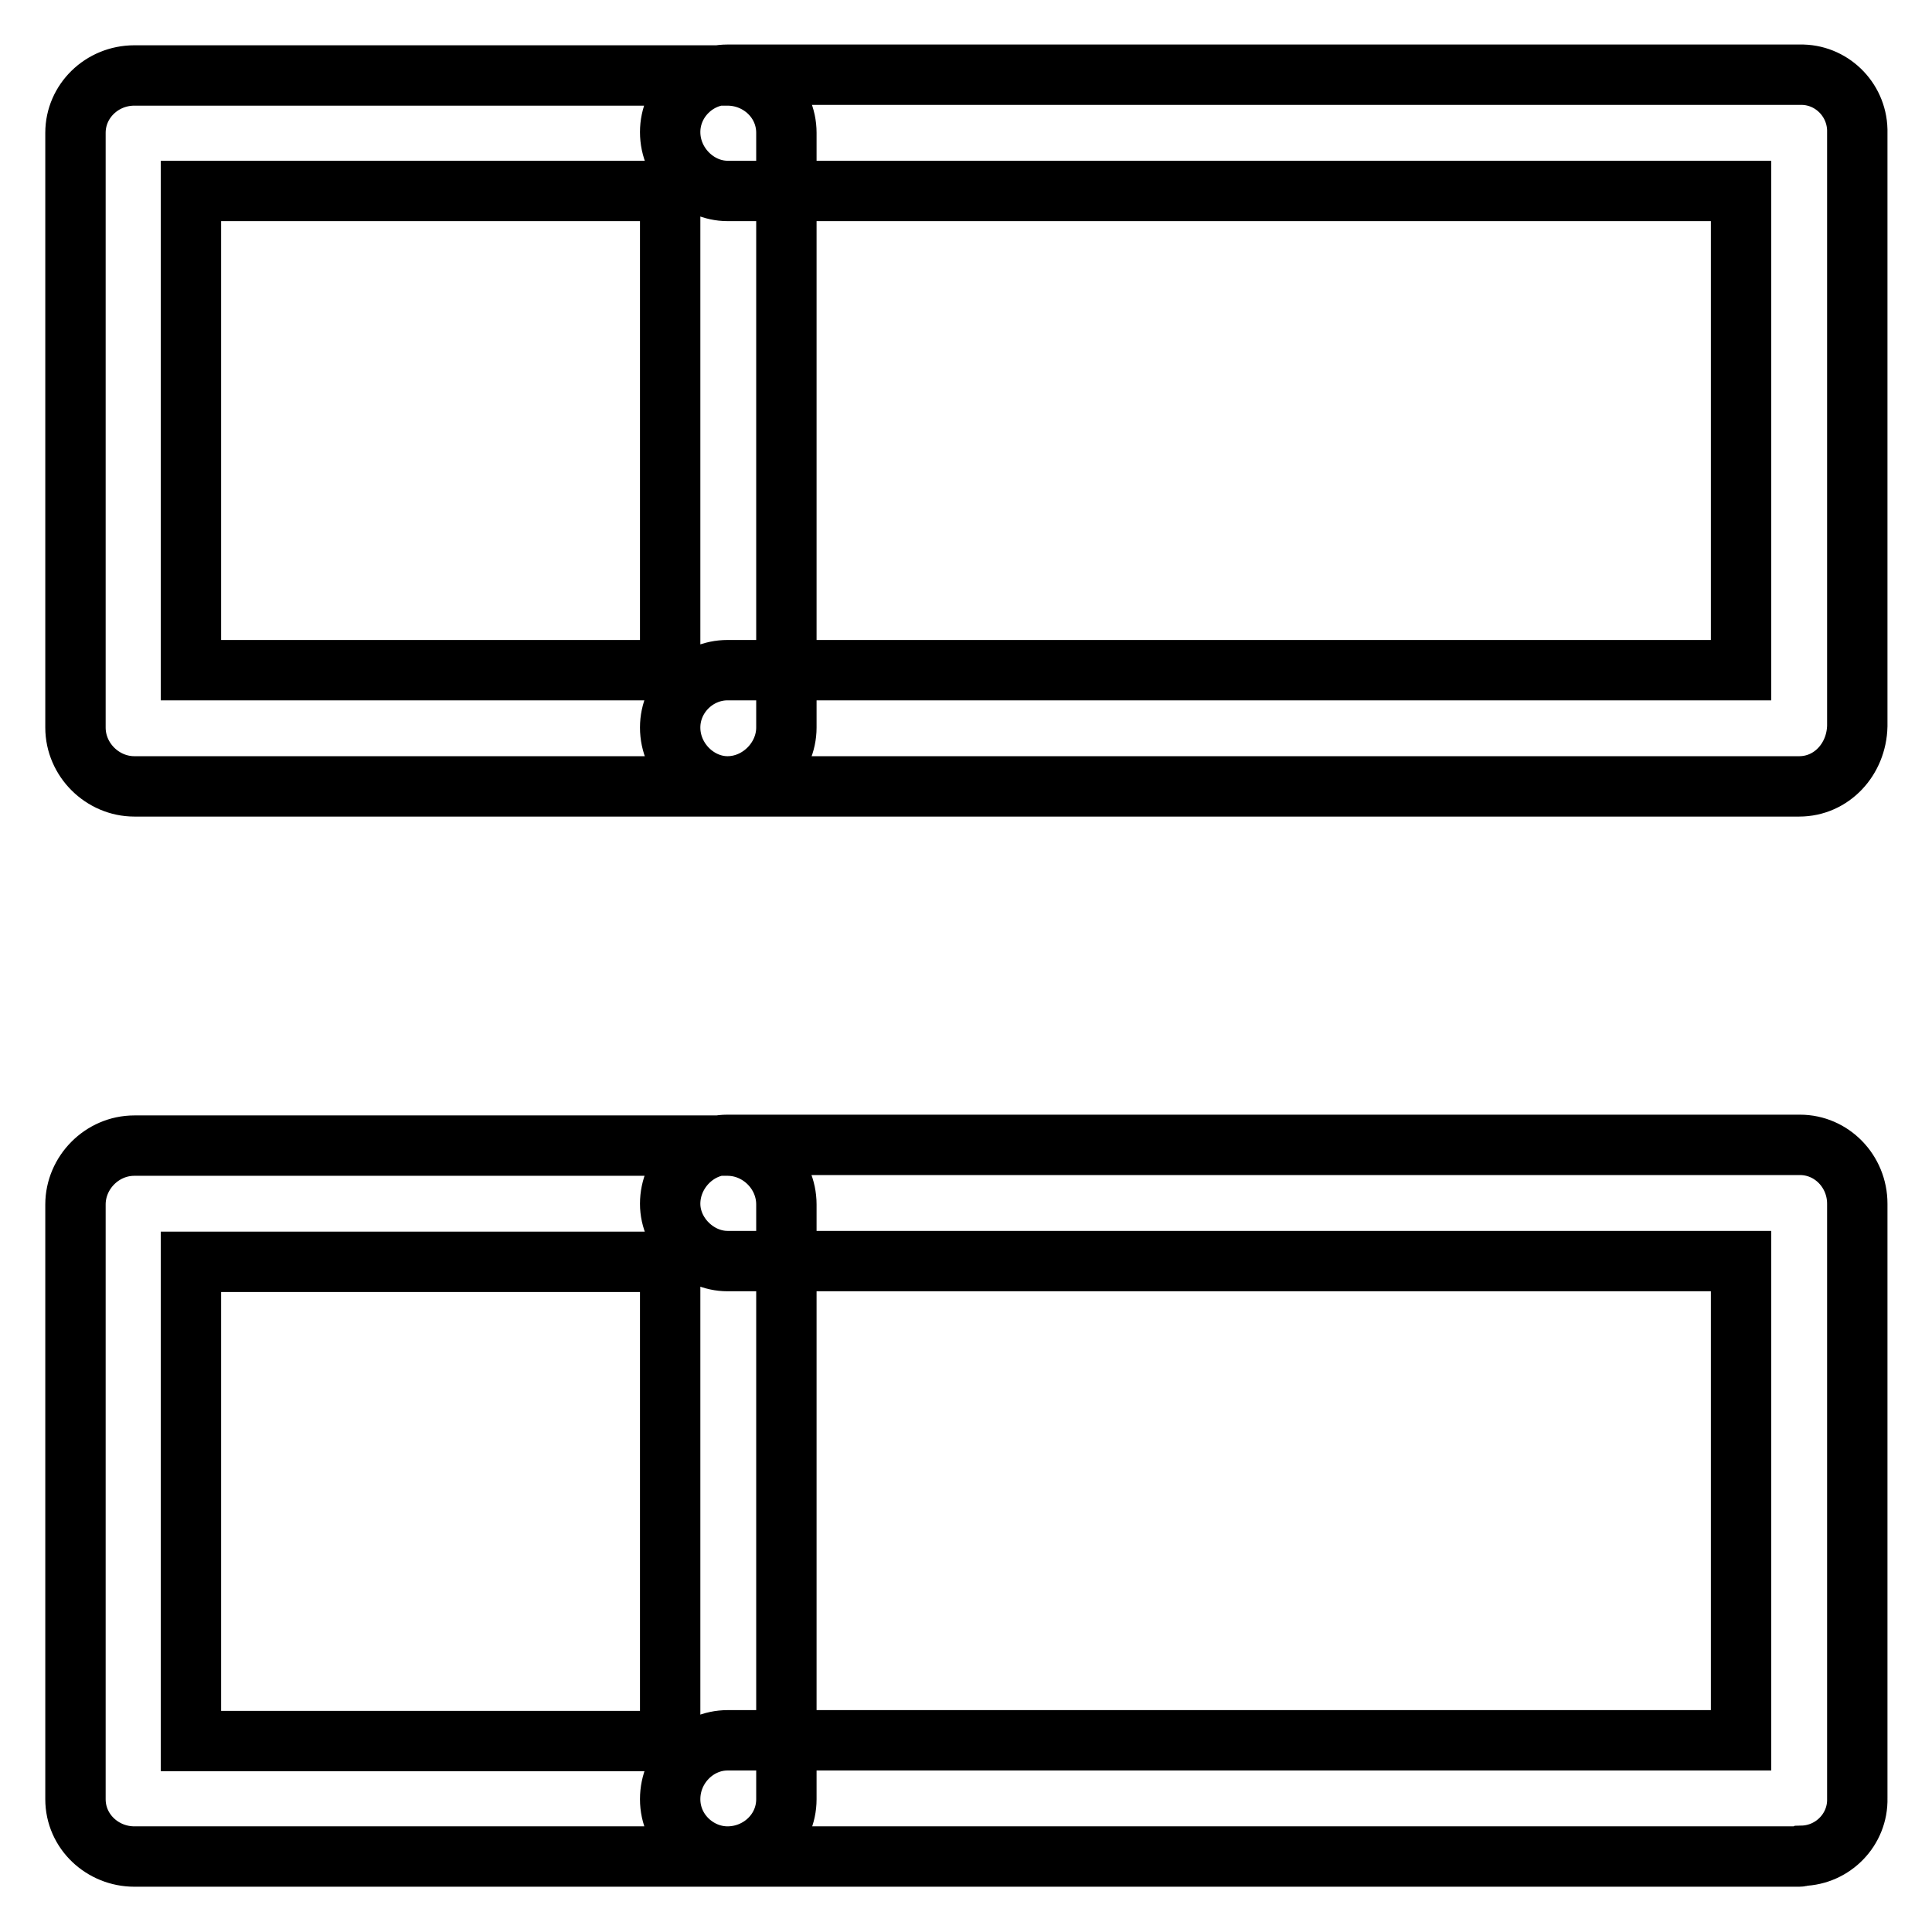
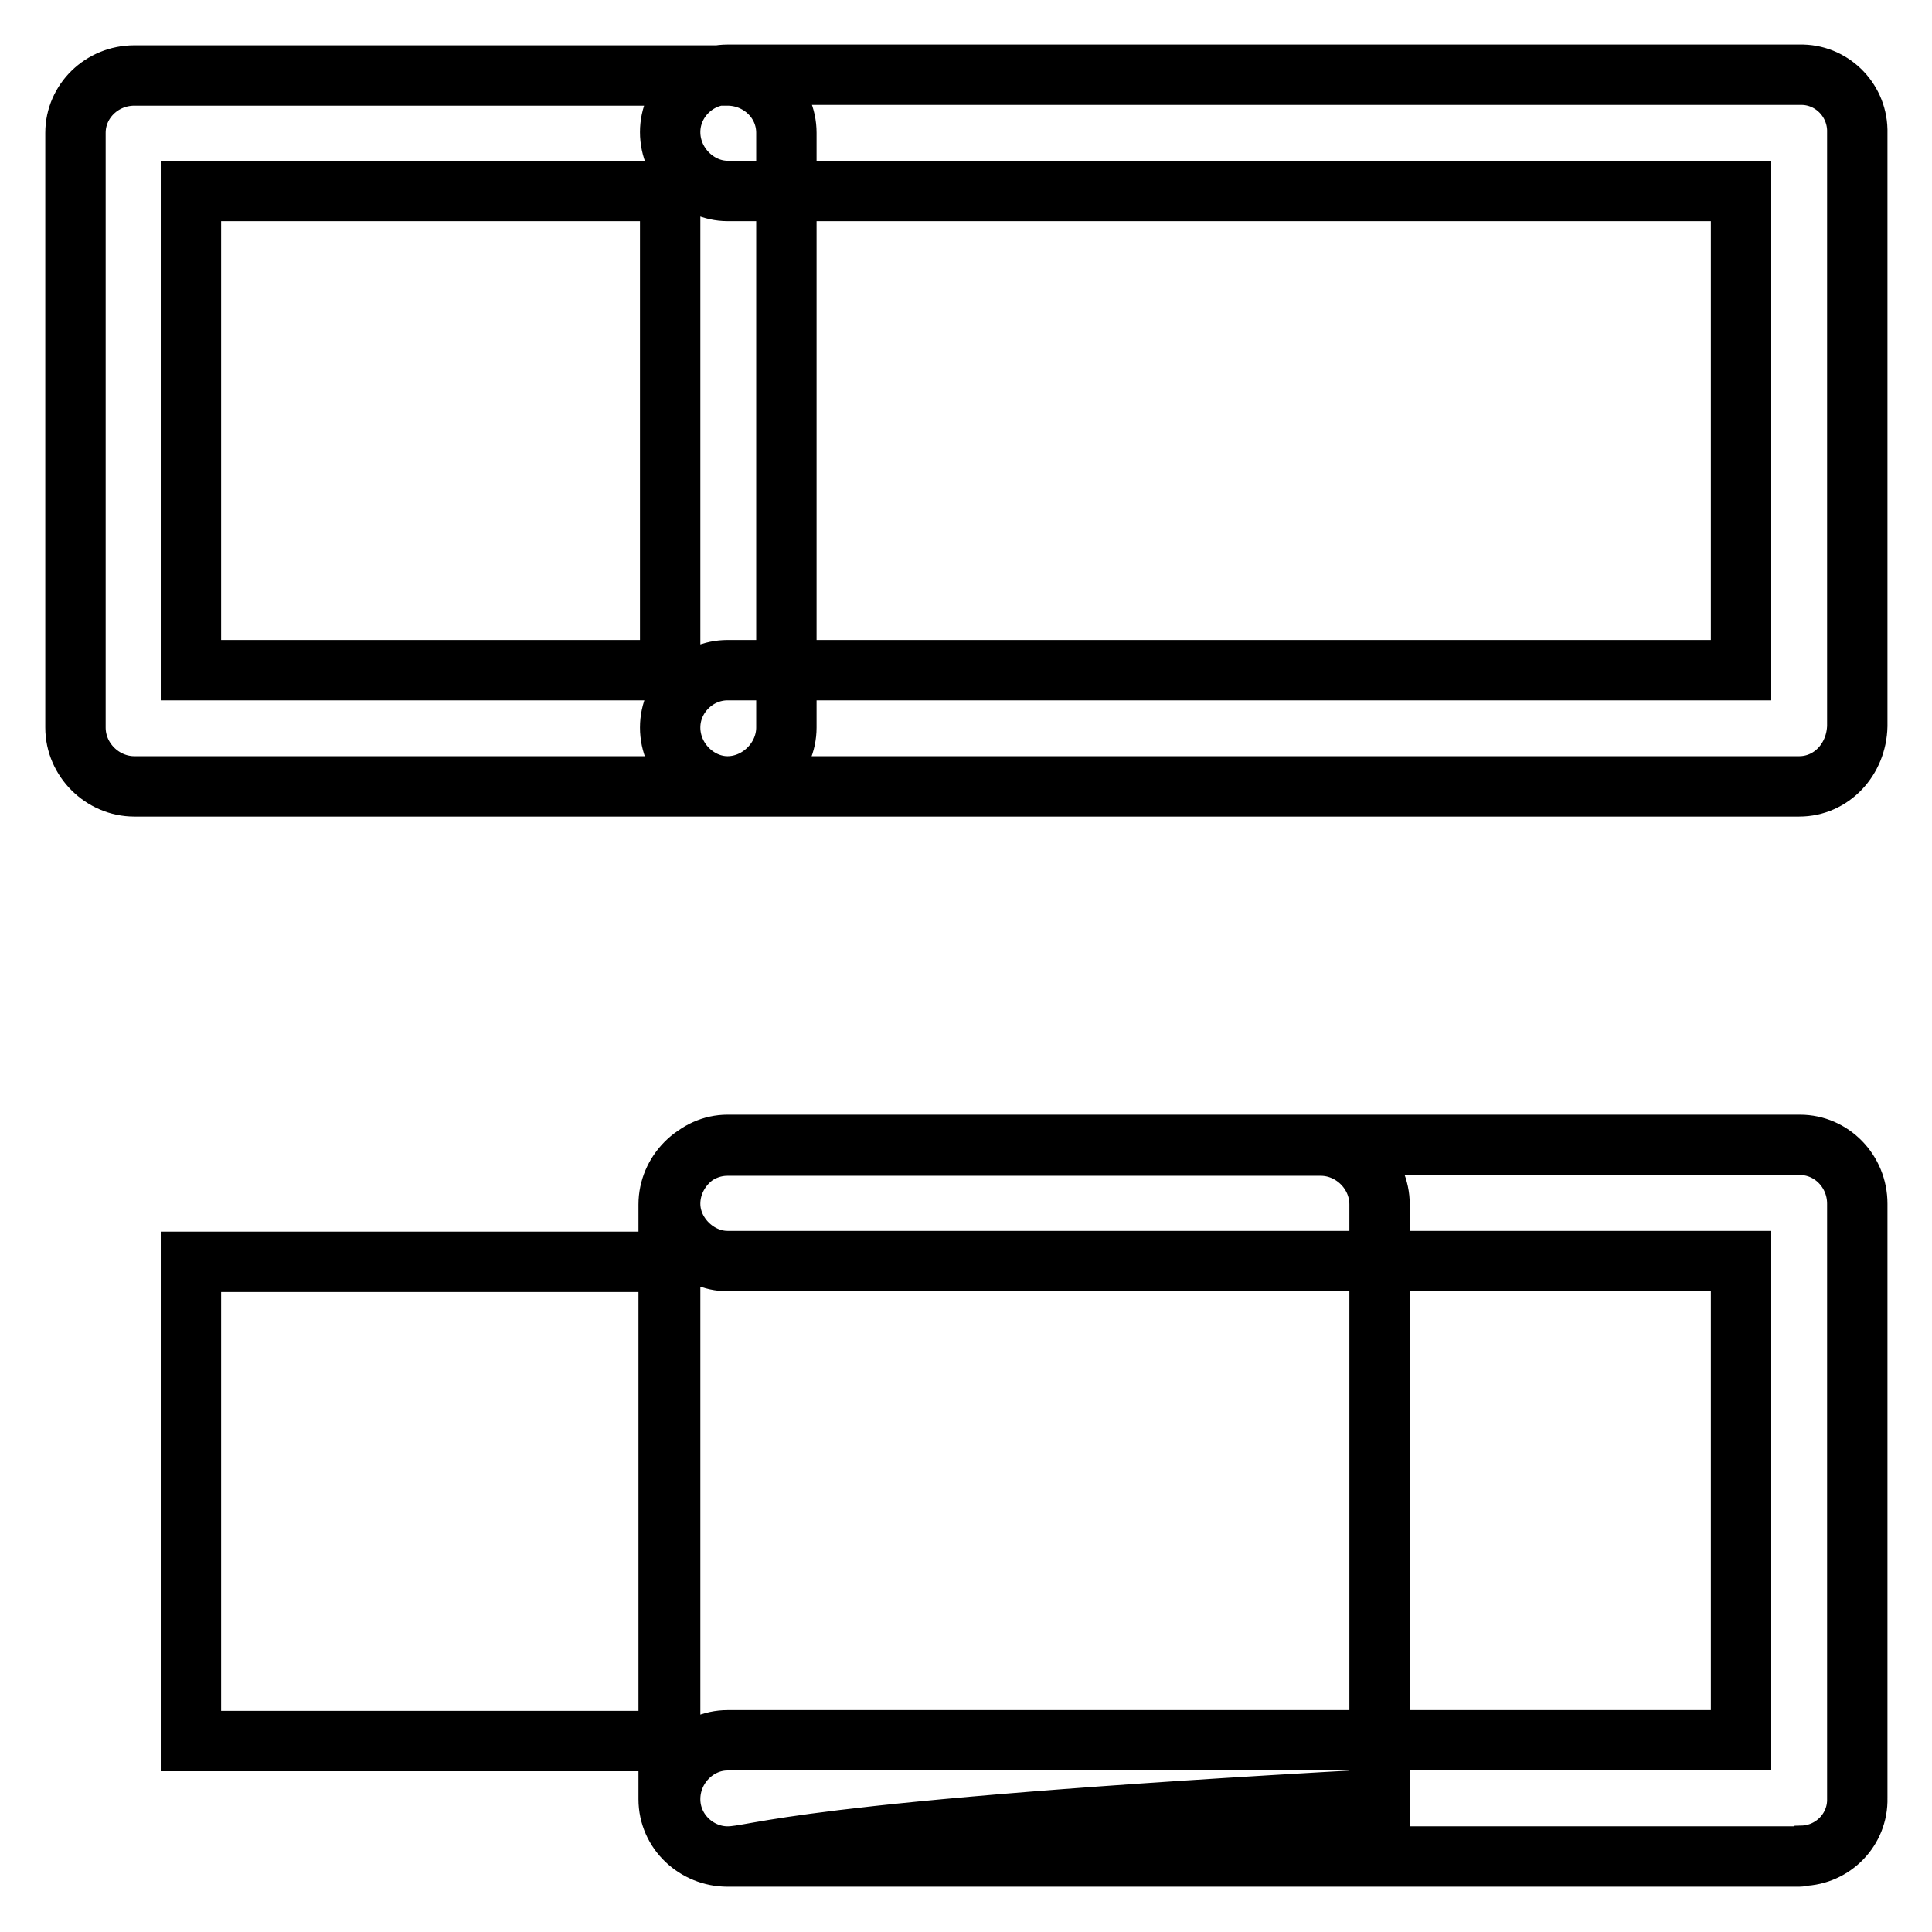
<svg xmlns="http://www.w3.org/2000/svg" version="1.1" x="0px" y="0px" viewBox="0 0 256 256" enable-background="new 0 0 256 256" xml:space="preserve">
  <g>
-     <path stroke-width="8" fill-opacity="0" stroke="#000000" d="M96.4,104.2H17.8c-4.2,0-7.8-3.5-7.8-7.8V17.6c0-4.2,3.5-7.6,7.8-7.6h78.6c4.2,0,7.8,3.3,7.8,7.6v78.8 C104.2,100.6,100.6,104.2,96.4,104.2z M25.3,88.8h63.5V25.3H25.3V88.8z M238.4,104.2H96.4c-4,0-7.6-3.5-7.6-7.8 c0-4.2,3.5-7.6,7.6-7.6h134.3V25.3H96.4c-4,0-7.6-3.5-7.6-7.8c0-4.2,3.5-7.6,7.6-7.6h142.1c4.1-0.1,7.5,3.2,7.6,7.3 c0,0.1,0,0.1,0,0.2v78.8C246,100.6,242.7,104.2,238.4,104.2z M96.4,246H17.8c-4.2,0-7.8-3.3-7.8-7.6v-78.8c0-4.2,3.5-7.8,7.8-7.8 h78.6c4.2,0,7.8,3.5,7.8,7.8v78.8C104.2,242.7,100.6,246,96.4,246z M25.3,230.7h63.5v-63.5H25.3V230.7z M238.4,246H96.4 c-4,0-7.6-3.3-7.6-7.6s3.5-7.8,7.6-7.8h134.3v-63.5H96.4c-4,0-7.6-3.5-7.6-7.6c0-4.2,3.5-7.8,7.6-7.8h142.1c4.2,0,7.6,3.5,7.6,7.8 v78.8c0.1,4.1-3.2,7.5-7.3,7.6C238.6,246,238.5,246,238.4,246z" />
+     <path stroke-width="8" fill-opacity="0" stroke="#000000" d="M96.4,104.2H17.8c-4.2,0-7.8-3.5-7.8-7.8V17.6c0-4.2,3.5-7.6,7.8-7.6h78.6c4.2,0,7.8,3.3,7.8,7.6v78.8 C104.2,100.6,100.6,104.2,96.4,104.2z M25.3,88.8h63.5V25.3H25.3V88.8z M238.4,104.2H96.4c-4,0-7.6-3.5-7.6-7.8 c0-4.2,3.5-7.6,7.6-7.6h134.3V25.3H96.4c-4,0-7.6-3.5-7.6-7.8c0-4.2,3.5-7.6,7.6-7.6h142.1c4.1-0.1,7.5,3.2,7.6,7.3 c0,0.1,0,0.1,0,0.2v78.8C246,100.6,242.7,104.2,238.4,104.2z M96.4,246c-4.2,0-7.8-3.3-7.8-7.6v-78.8c0-4.2,3.5-7.8,7.8-7.8 h78.6c4.2,0,7.8,3.5,7.8,7.8v78.8C104.2,242.7,100.6,246,96.4,246z M25.3,230.7h63.5v-63.5H25.3V230.7z M238.4,246H96.4 c-4,0-7.6-3.3-7.6-7.6s3.5-7.8,7.6-7.8h134.3v-63.5H96.4c-4,0-7.6-3.5-7.6-7.6c0-4.2,3.5-7.8,7.6-7.8h142.1c4.2,0,7.6,3.5,7.6,7.8 v78.8c0.1,4.1-3.2,7.5-7.3,7.6C238.6,246,238.5,246,238.4,246z" />
  </g>
</svg>